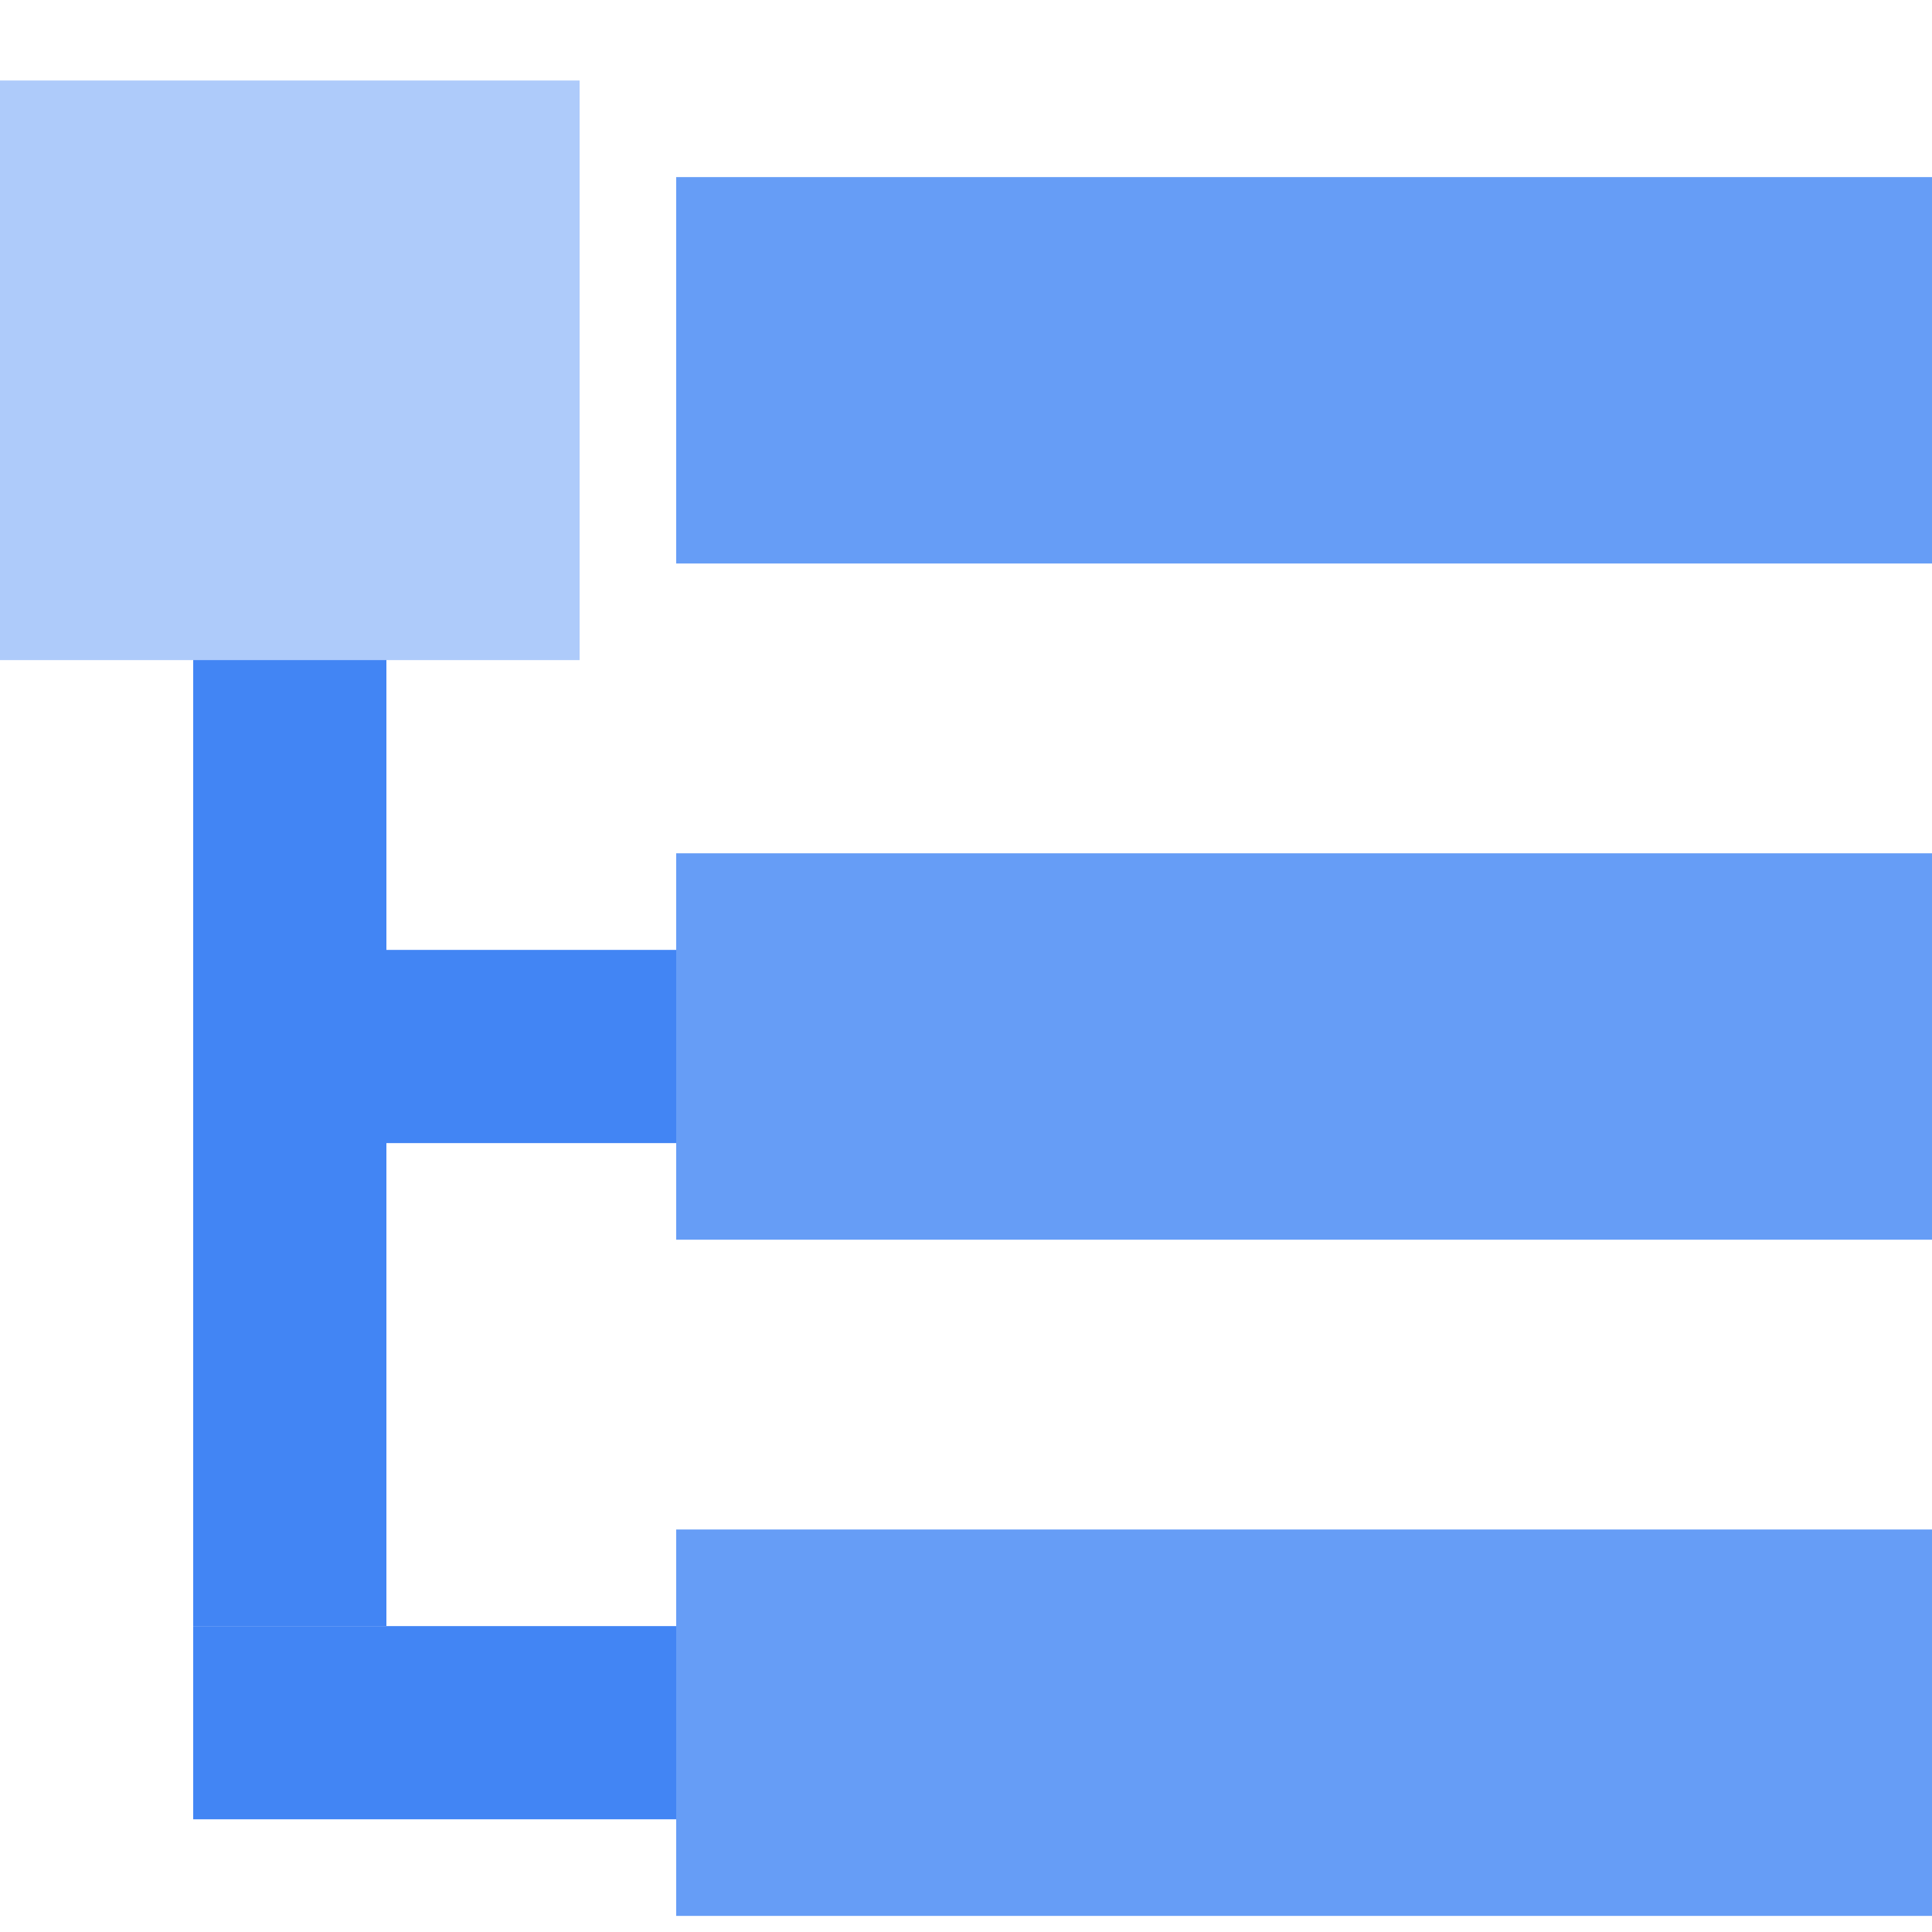
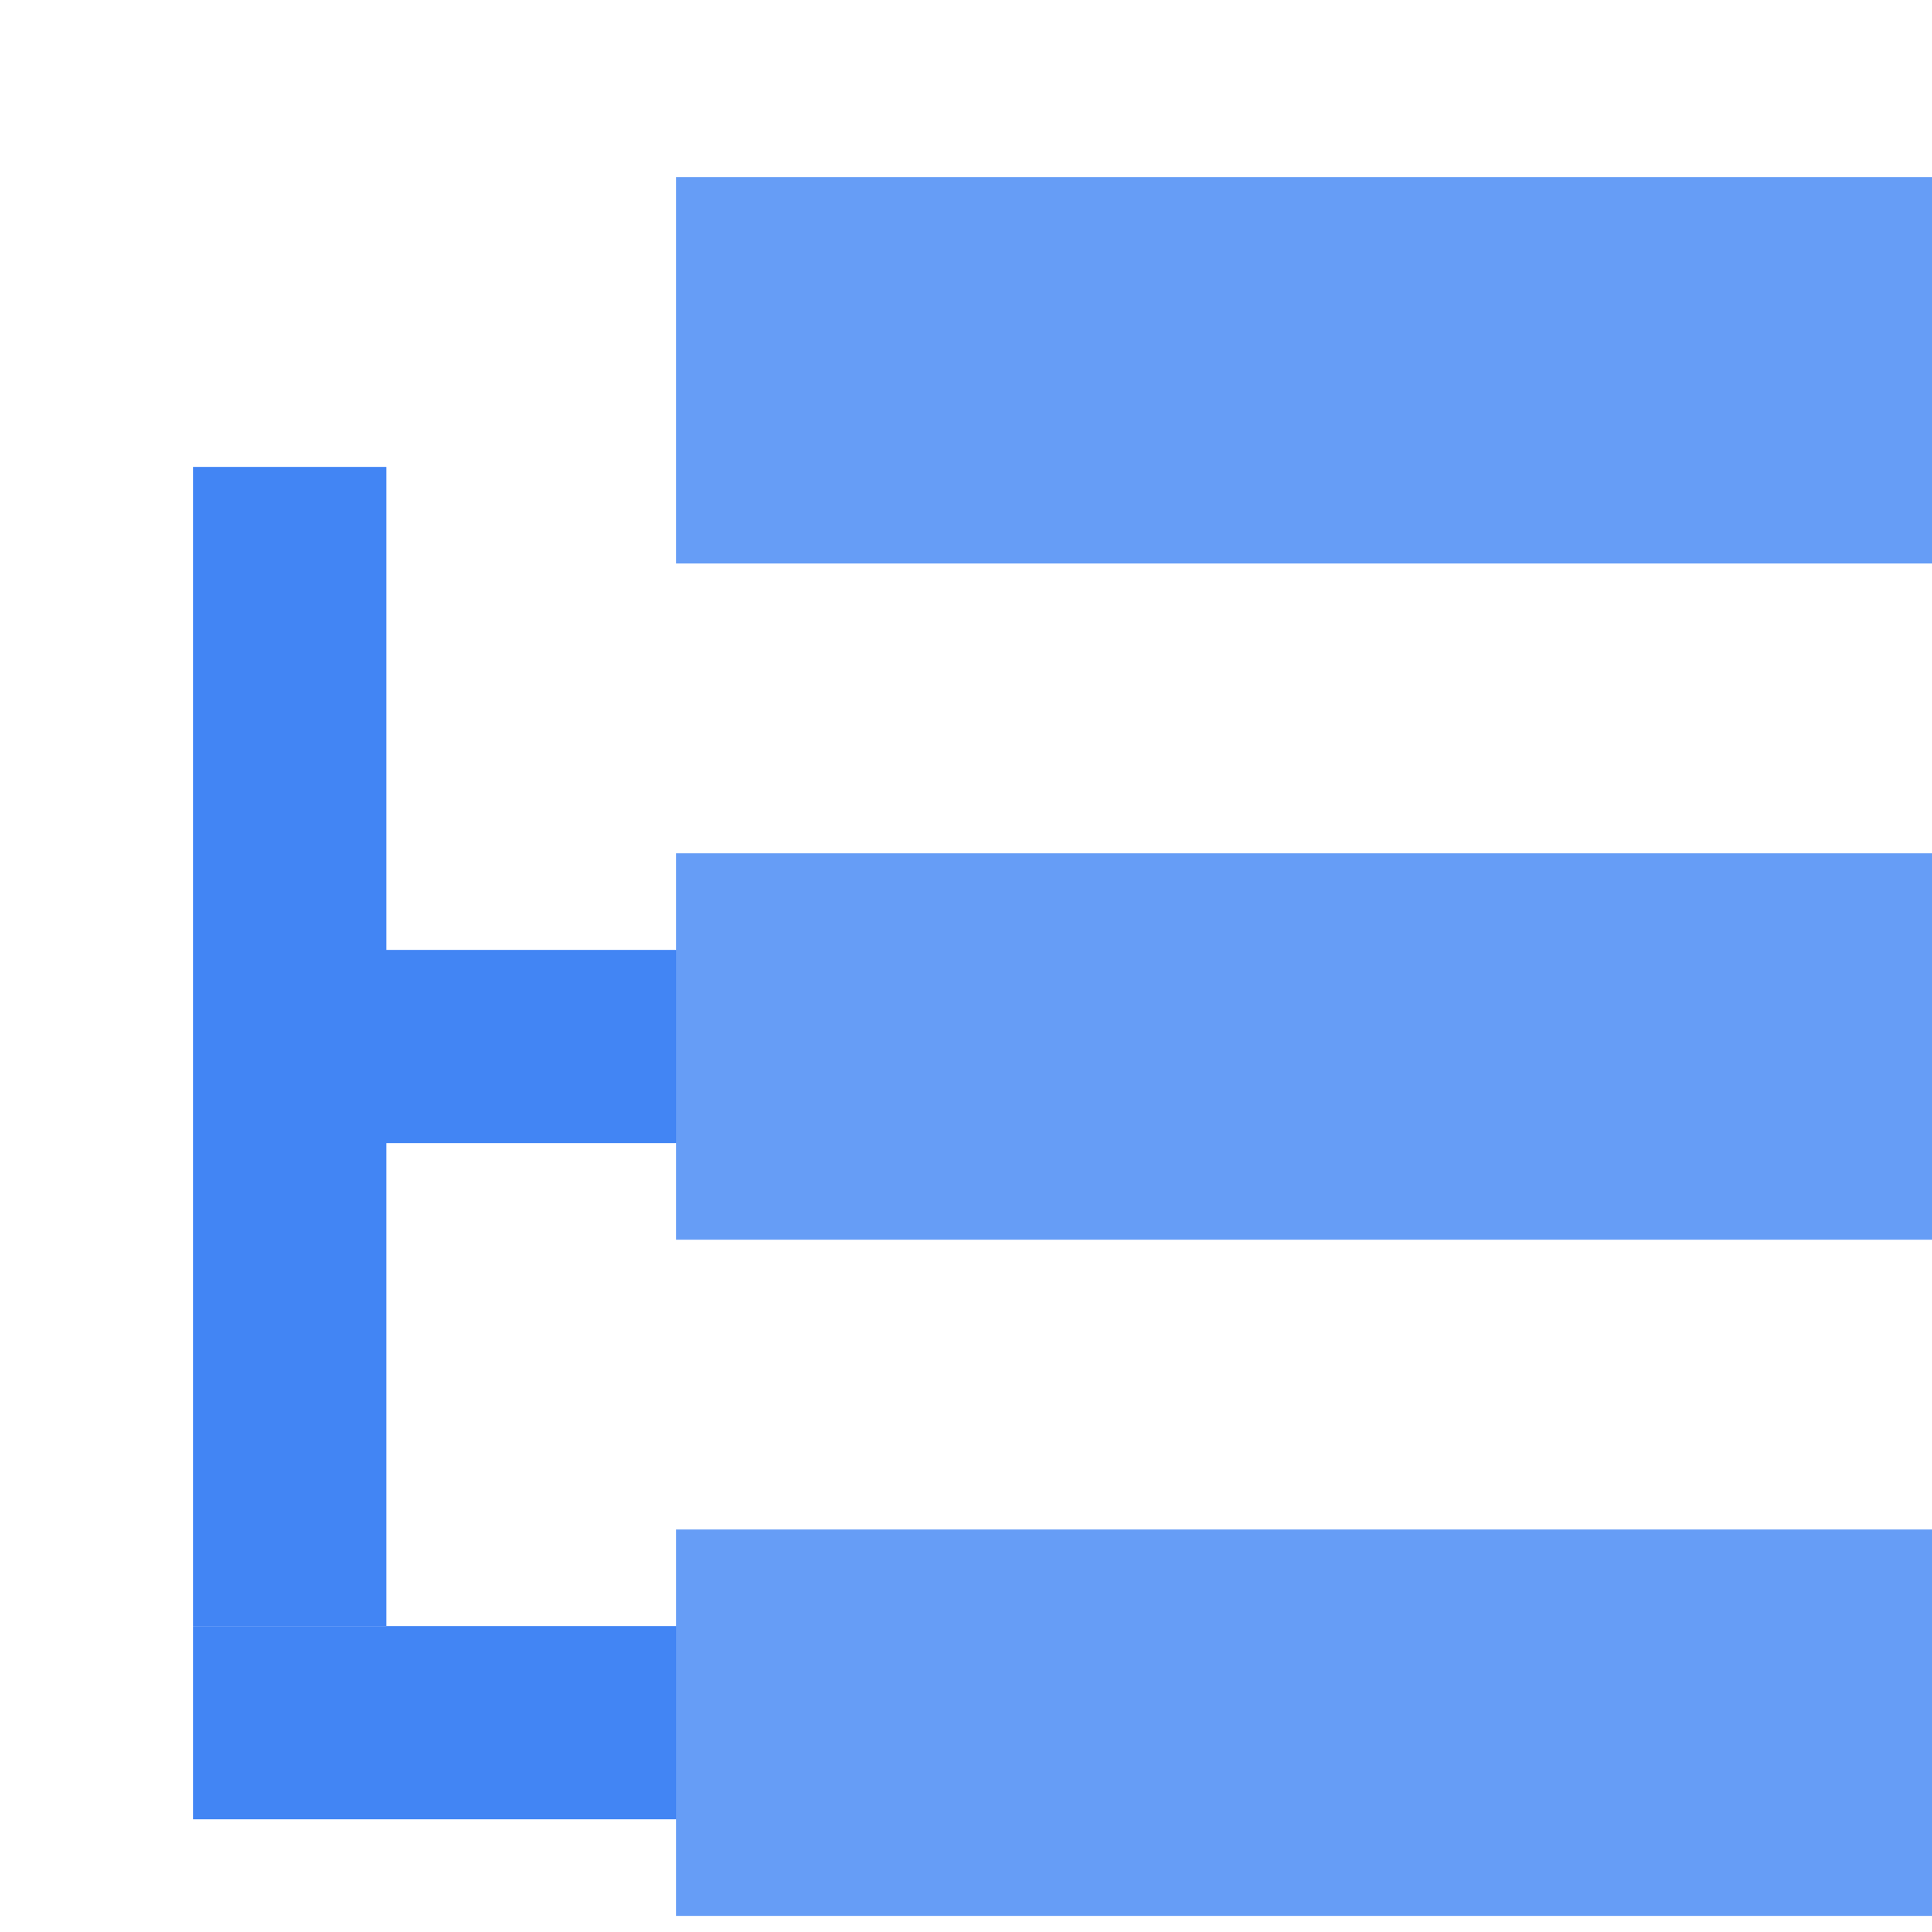
<svg xmlns="http://www.w3.org/2000/svg" width="24" height="24" viewBox="0 0 24 24" fill="none">
  <path d="M9.6 11.8H4.8V14.2H9.6V11.8Z" fill="#4285F4" />
  <path d="M9.6 20.2H2.4V22.6H9.6V20.2Z" fill="#4285F4" />
  <path d="M2.4 20.2H4.8V5.8H2.4V20.2Z" fill="#4285F4" />
  <path d="M8.4 7H24V2.2H8.4V7Z" fill="#669DF6" />
  <path d="M8.4 15.4H24V10.6H8.4V15.4Z" fill="#669DF6" />
  <path d="M8.4 23.8H24V19H8.4V23.8Z" fill="#669DF6" />
-   <path d="M0 8.2H7.2V1H0V8.2Z" fill="#AECBFA" />
</svg>